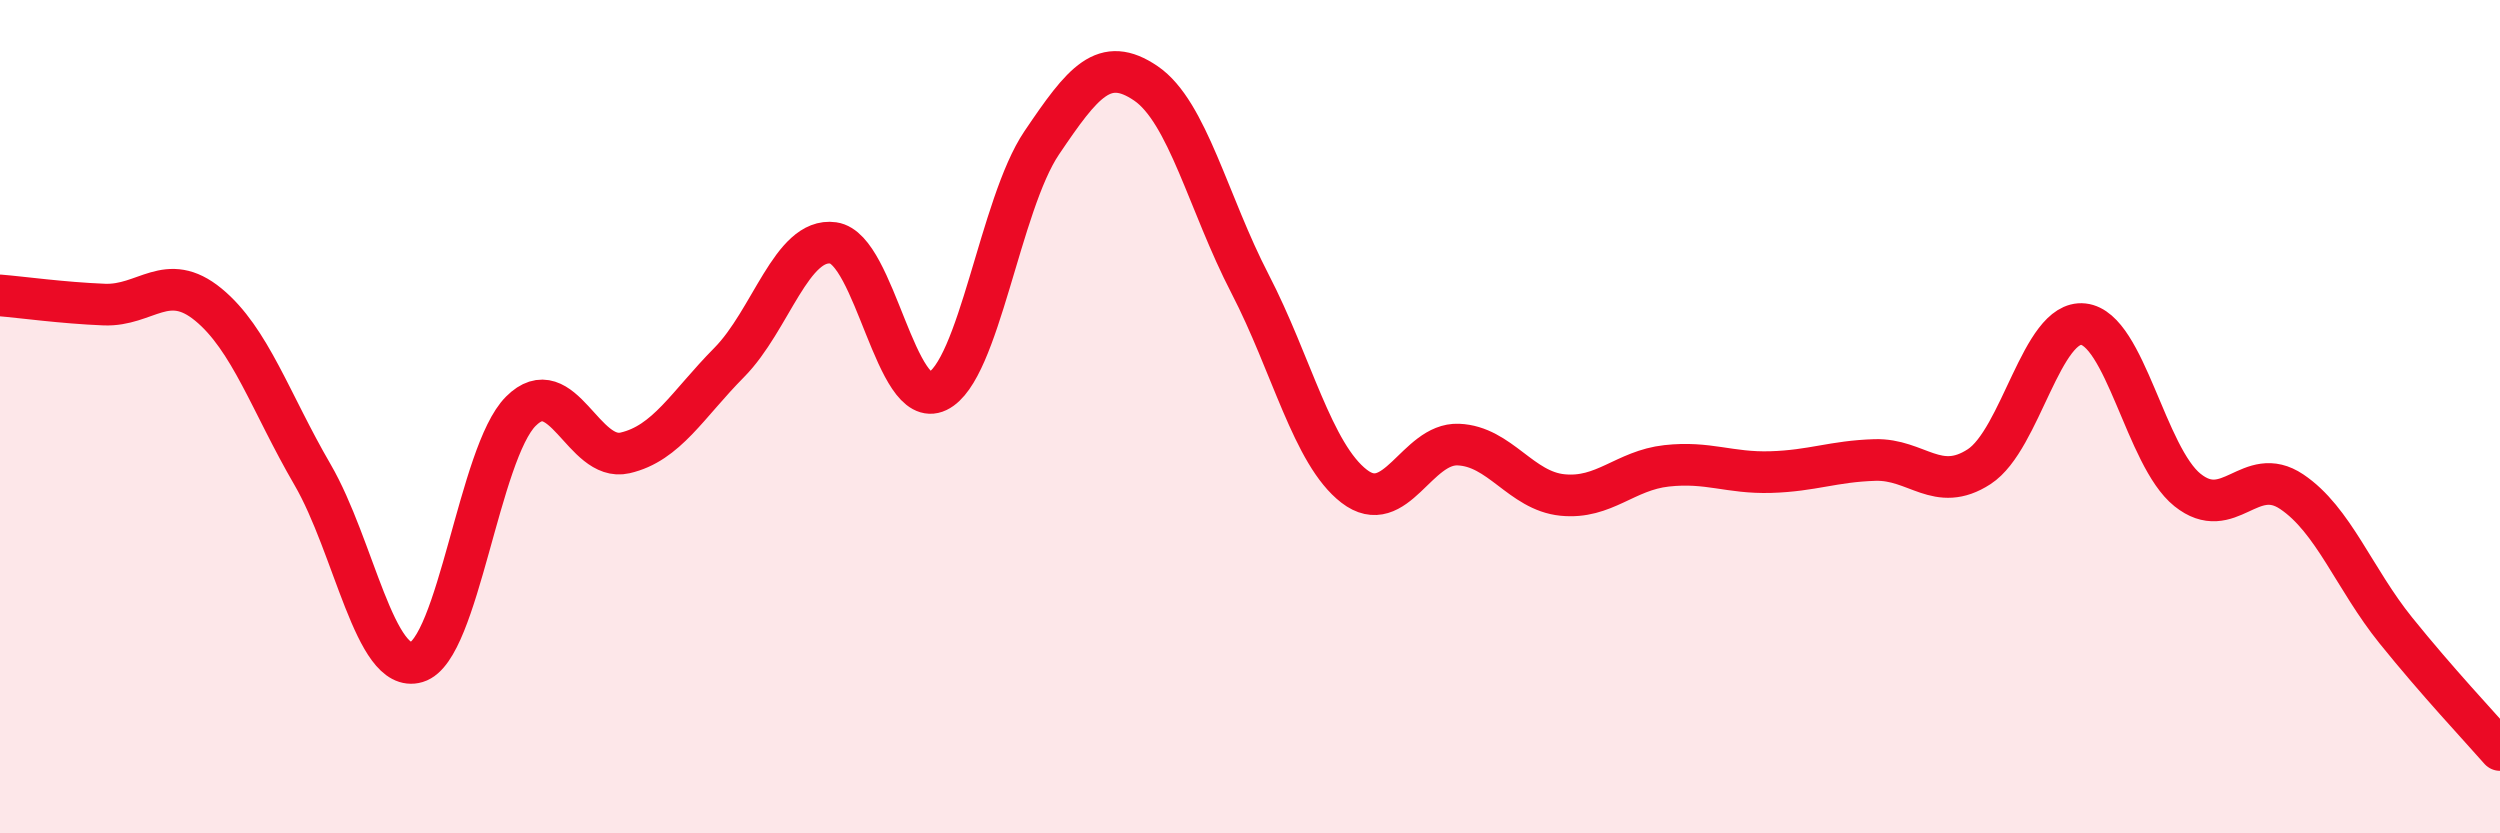
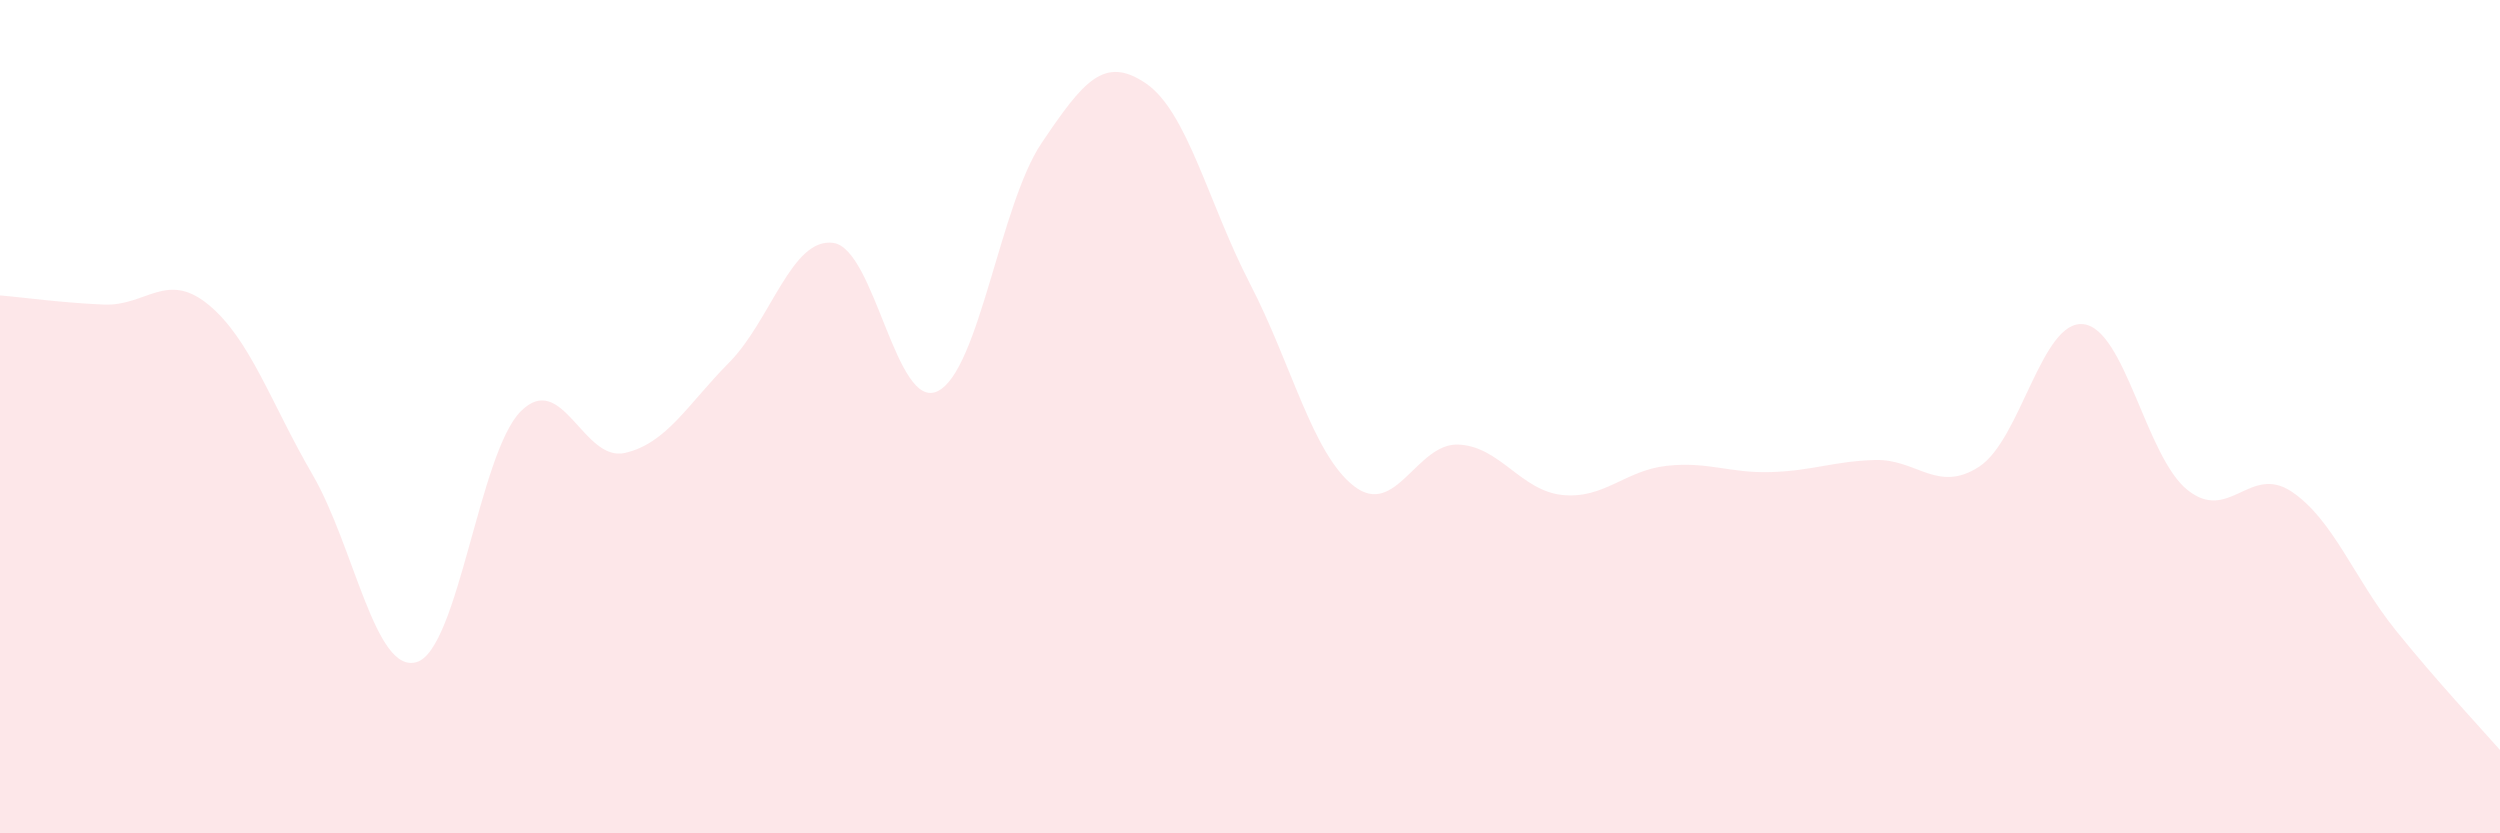
<svg xmlns="http://www.w3.org/2000/svg" width="60" height="20" viewBox="0 0 60 20">
  <path d="M 0,7.09 C 0.5,7.13 1.5,7.27 2.5,7.31 C 3.5,7.35 4,6.49 5,7.31 C 6,8.13 6.5,9.67 7.5,11.39 C 8.5,13.11 9,16.19 10,15.89 C 11,15.59 11.5,10.87 12.5,9.87 C 13.5,8.87 14,11.1 15,10.87 C 16,10.64 16.5,9.71 17.5,8.7 C 18.5,7.69 19,5.69 20,5.83 C 21,5.97 21.5,9.87 22.5,9.39 C 23.5,8.91 24,4.91 25,3.43 C 26,1.95 26.5,1.32 27.5,2 C 28.5,2.68 29,4.88 30,6.81 C 31,8.74 31.5,10.9 32.5,11.67 C 33.5,12.44 34,10.63 35,10.67 C 36,10.71 36.5,11.78 37.5,11.88 C 38.5,11.98 39,11.29 40,11.18 C 41,11.07 41.5,11.36 42.5,11.33 C 43.5,11.3 44,11.07 45,11.04 C 46,11.01 46.5,11.85 47.5,11.2 C 48.5,10.55 49,7.67 50,7.78 C 51,7.89 51.5,10.96 52.5,11.76 C 53.5,12.56 54,11.13 55,11.8 C 56,12.47 56.5,13.89 57.5,15.13 C 58.5,16.37 59.5,17.43 60,18L60 20L0 20Z" fill="#EB0A25" opacity="0.1" stroke-linecap="round" stroke-linejoin="round" />
-   <path d="M 0,7.09 C 0.5,7.13 1.5,7.27 2.5,7.31 C 3.5,7.35 4,6.49 5,7.31 C 6,8.13 6.5,9.67 7.5,11.39 C 8.5,13.11 9,16.19 10,15.89 C 11,15.59 11.5,10.87 12.5,9.87 C 13.5,8.87 14,11.1 15,10.87 C 16,10.64 16.5,9.71 17.5,8.7 C 18.5,7.69 19,5.69 20,5.83 C 21,5.97 21.5,9.87 22.5,9.39 C 23.5,8.91 24,4.91 25,3.43 C 26,1.95 26.5,1.32 27.5,2 C 28.5,2.68 29,4.88 30,6.81 C 31,8.74 31.5,10.9 32.5,11.67 C 33.5,12.44 34,10.63 35,10.67 C 36,10.71 36.5,11.78 37.5,11.88 C 38.5,11.98 39,11.29 40,11.18 C 41,11.07 41.5,11.36 42.5,11.33 C 43.5,11.3 44,11.07 45,11.04 C 46,11.01 46.5,11.85 47.5,11.2 C 48.5,10.55 49,7.67 50,7.78 C 51,7.89 51.5,10.96 52.5,11.76 C 53.5,12.56 54,11.13 55,11.8 C 56,12.47 56.5,13.89 57.5,15.13 C 58.5,16.37 59.5,17.43 60,18" stroke="#EB0A25" stroke-width="1" fill="none" stroke-linecap="round" stroke-linejoin="round" />
</svg>